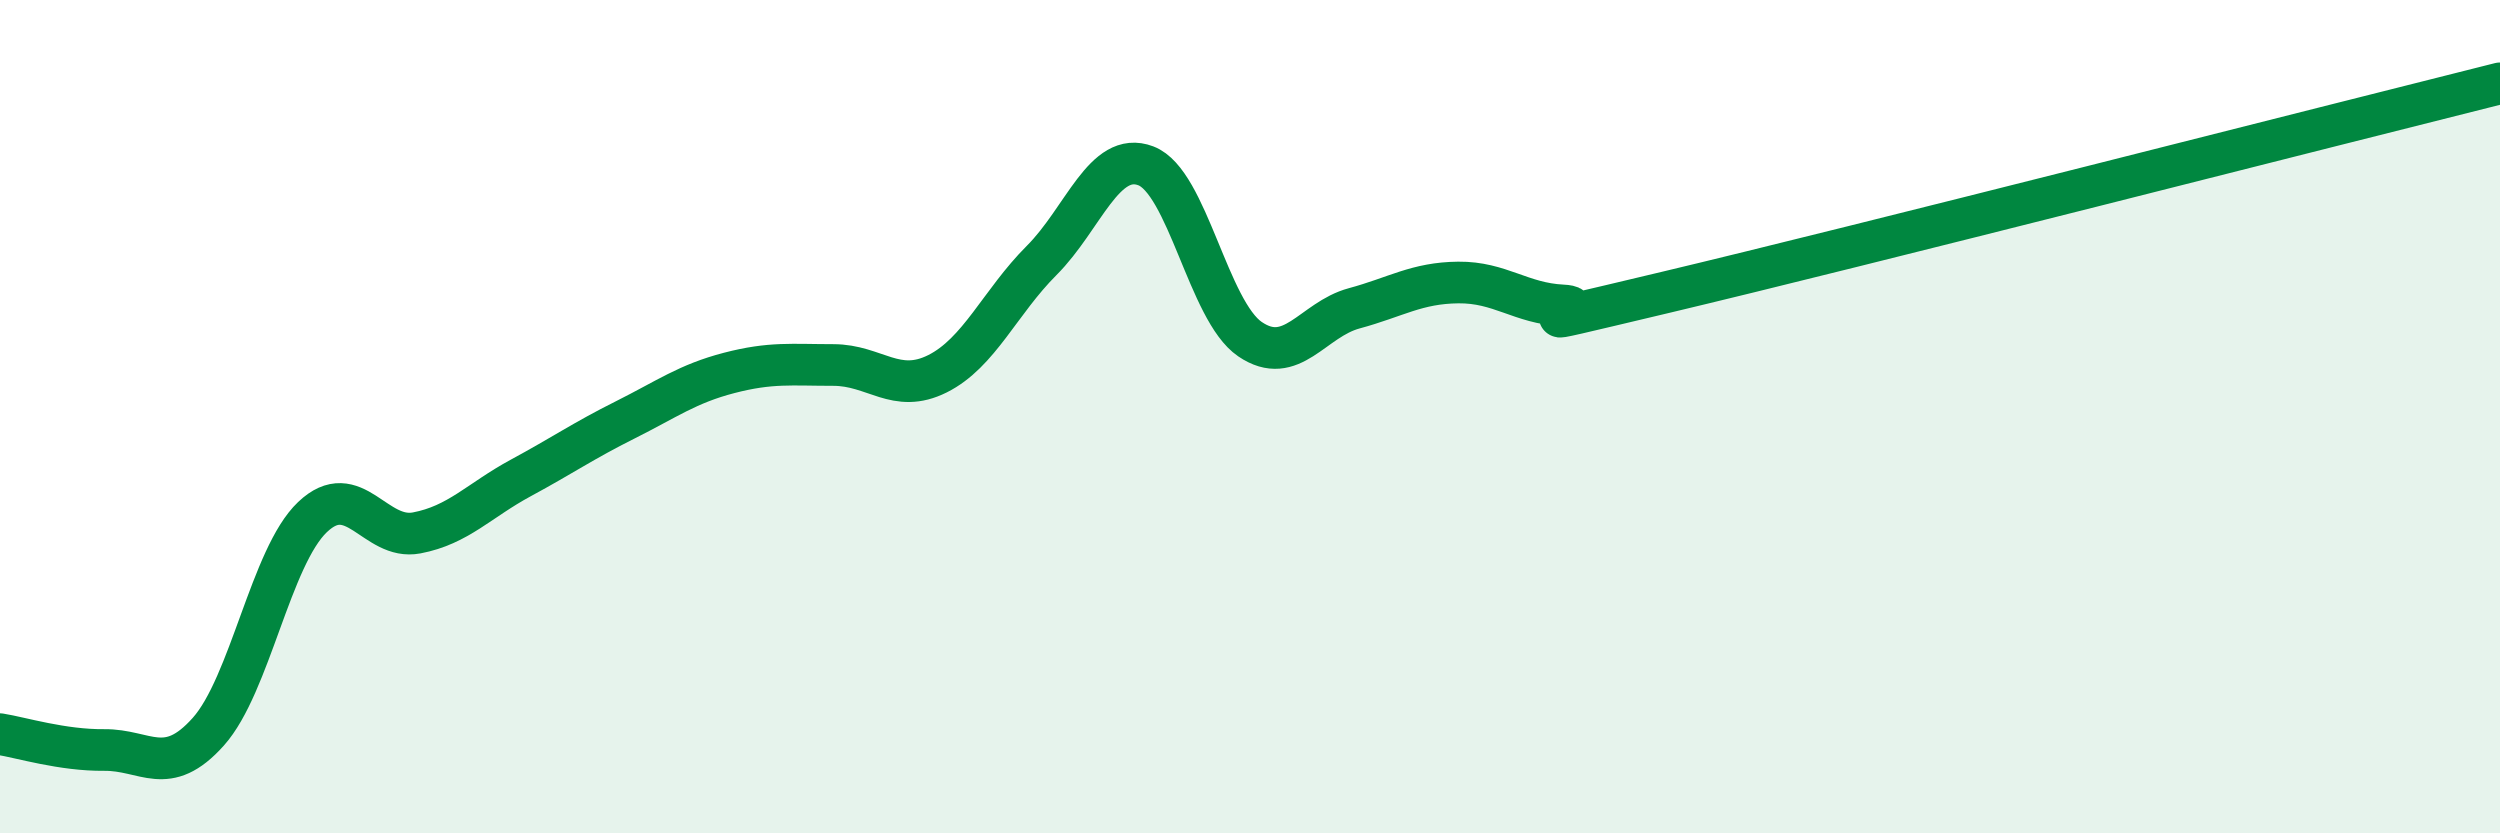
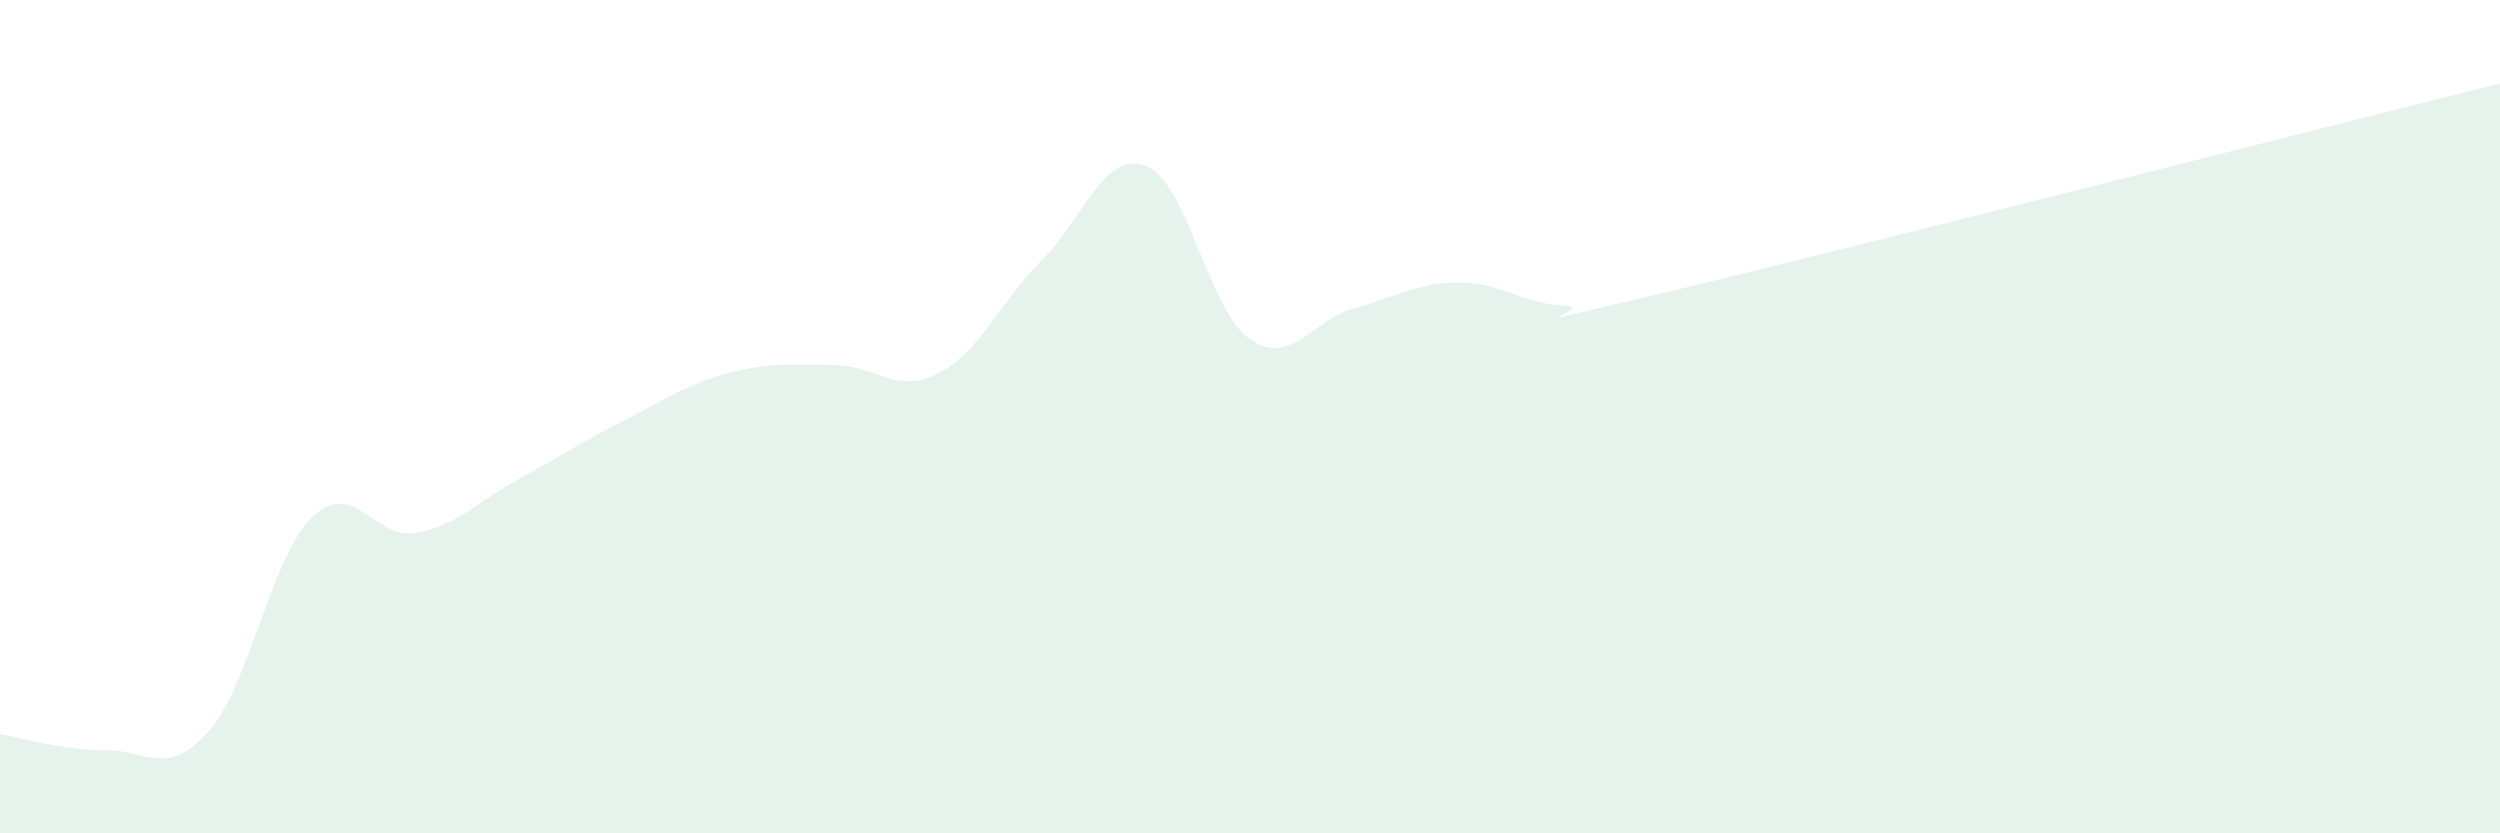
<svg xmlns="http://www.w3.org/2000/svg" width="60" height="20" viewBox="0 0 60 20">
  <path d="M 0,17.62 C 0.5,17.7 1.5,18.01 2.5,18 C 3.5,17.99 4,18.68 5,17.56 C 6,16.44 6.5,13.36 7.5,12.41 C 8.5,11.46 9,12.98 10,12.79 C 11,12.6 11.5,12.01 12.5,11.47 C 13.5,10.93 14,10.58 15,10.08 C 16,9.58 16.5,9.21 17.5,8.95 C 18.5,8.69 19,8.76 20,8.76 C 21,8.76 21.5,9.47 22.5,8.97 C 23.5,8.47 24,7.25 25,6.25 C 26,5.25 26.5,3.6 27.5,3.98 C 28.5,4.36 29,7.46 30,8.14 C 31,8.82 31.5,7.67 32.5,7.4 C 33.5,7.13 34,6.79 35,6.78 C 36,6.77 36.5,7.28 37.5,7.33 C 38.5,7.38 35.5,8.08 40,7.01 C 44.5,5.94 56,3 60,2L60 20L0 20Z" fill="#008740" opacity="0.1" stroke-linecap="round" stroke-linejoin="round" />
-   <path d="M 0,17.62 C 0.5,17.7 1.5,18.01 2.5,18 C 3.5,17.99 4,18.68 5,17.56 C 6,16.44 6.5,13.36 7.5,12.41 C 8.5,11.46 9,12.98 10,12.79 C 11,12.6 11.5,12.01 12.5,11.47 C 13.5,10.93 14,10.58 15,10.08 C 16,9.58 16.5,9.21 17.5,8.95 C 18.5,8.69 19,8.76 20,8.76 C 21,8.76 21.5,9.47 22.5,8.97 C 23.5,8.47 24,7.25 25,6.25 C 26,5.25 26.5,3.6 27.5,3.98 C 28.5,4.36 29,7.46 30,8.14 C 31,8.82 31.5,7.67 32.5,7.4 C 33.5,7.13 34,6.79 35,6.78 C 36,6.77 36.5,7.28 37.5,7.33 C 38.5,7.38 35.5,8.08 40,7.01 C 44.5,5.94 56,3 60,2" stroke="#008740" stroke-width="1" fill="none" stroke-linecap="round" stroke-linejoin="round" />
</svg>